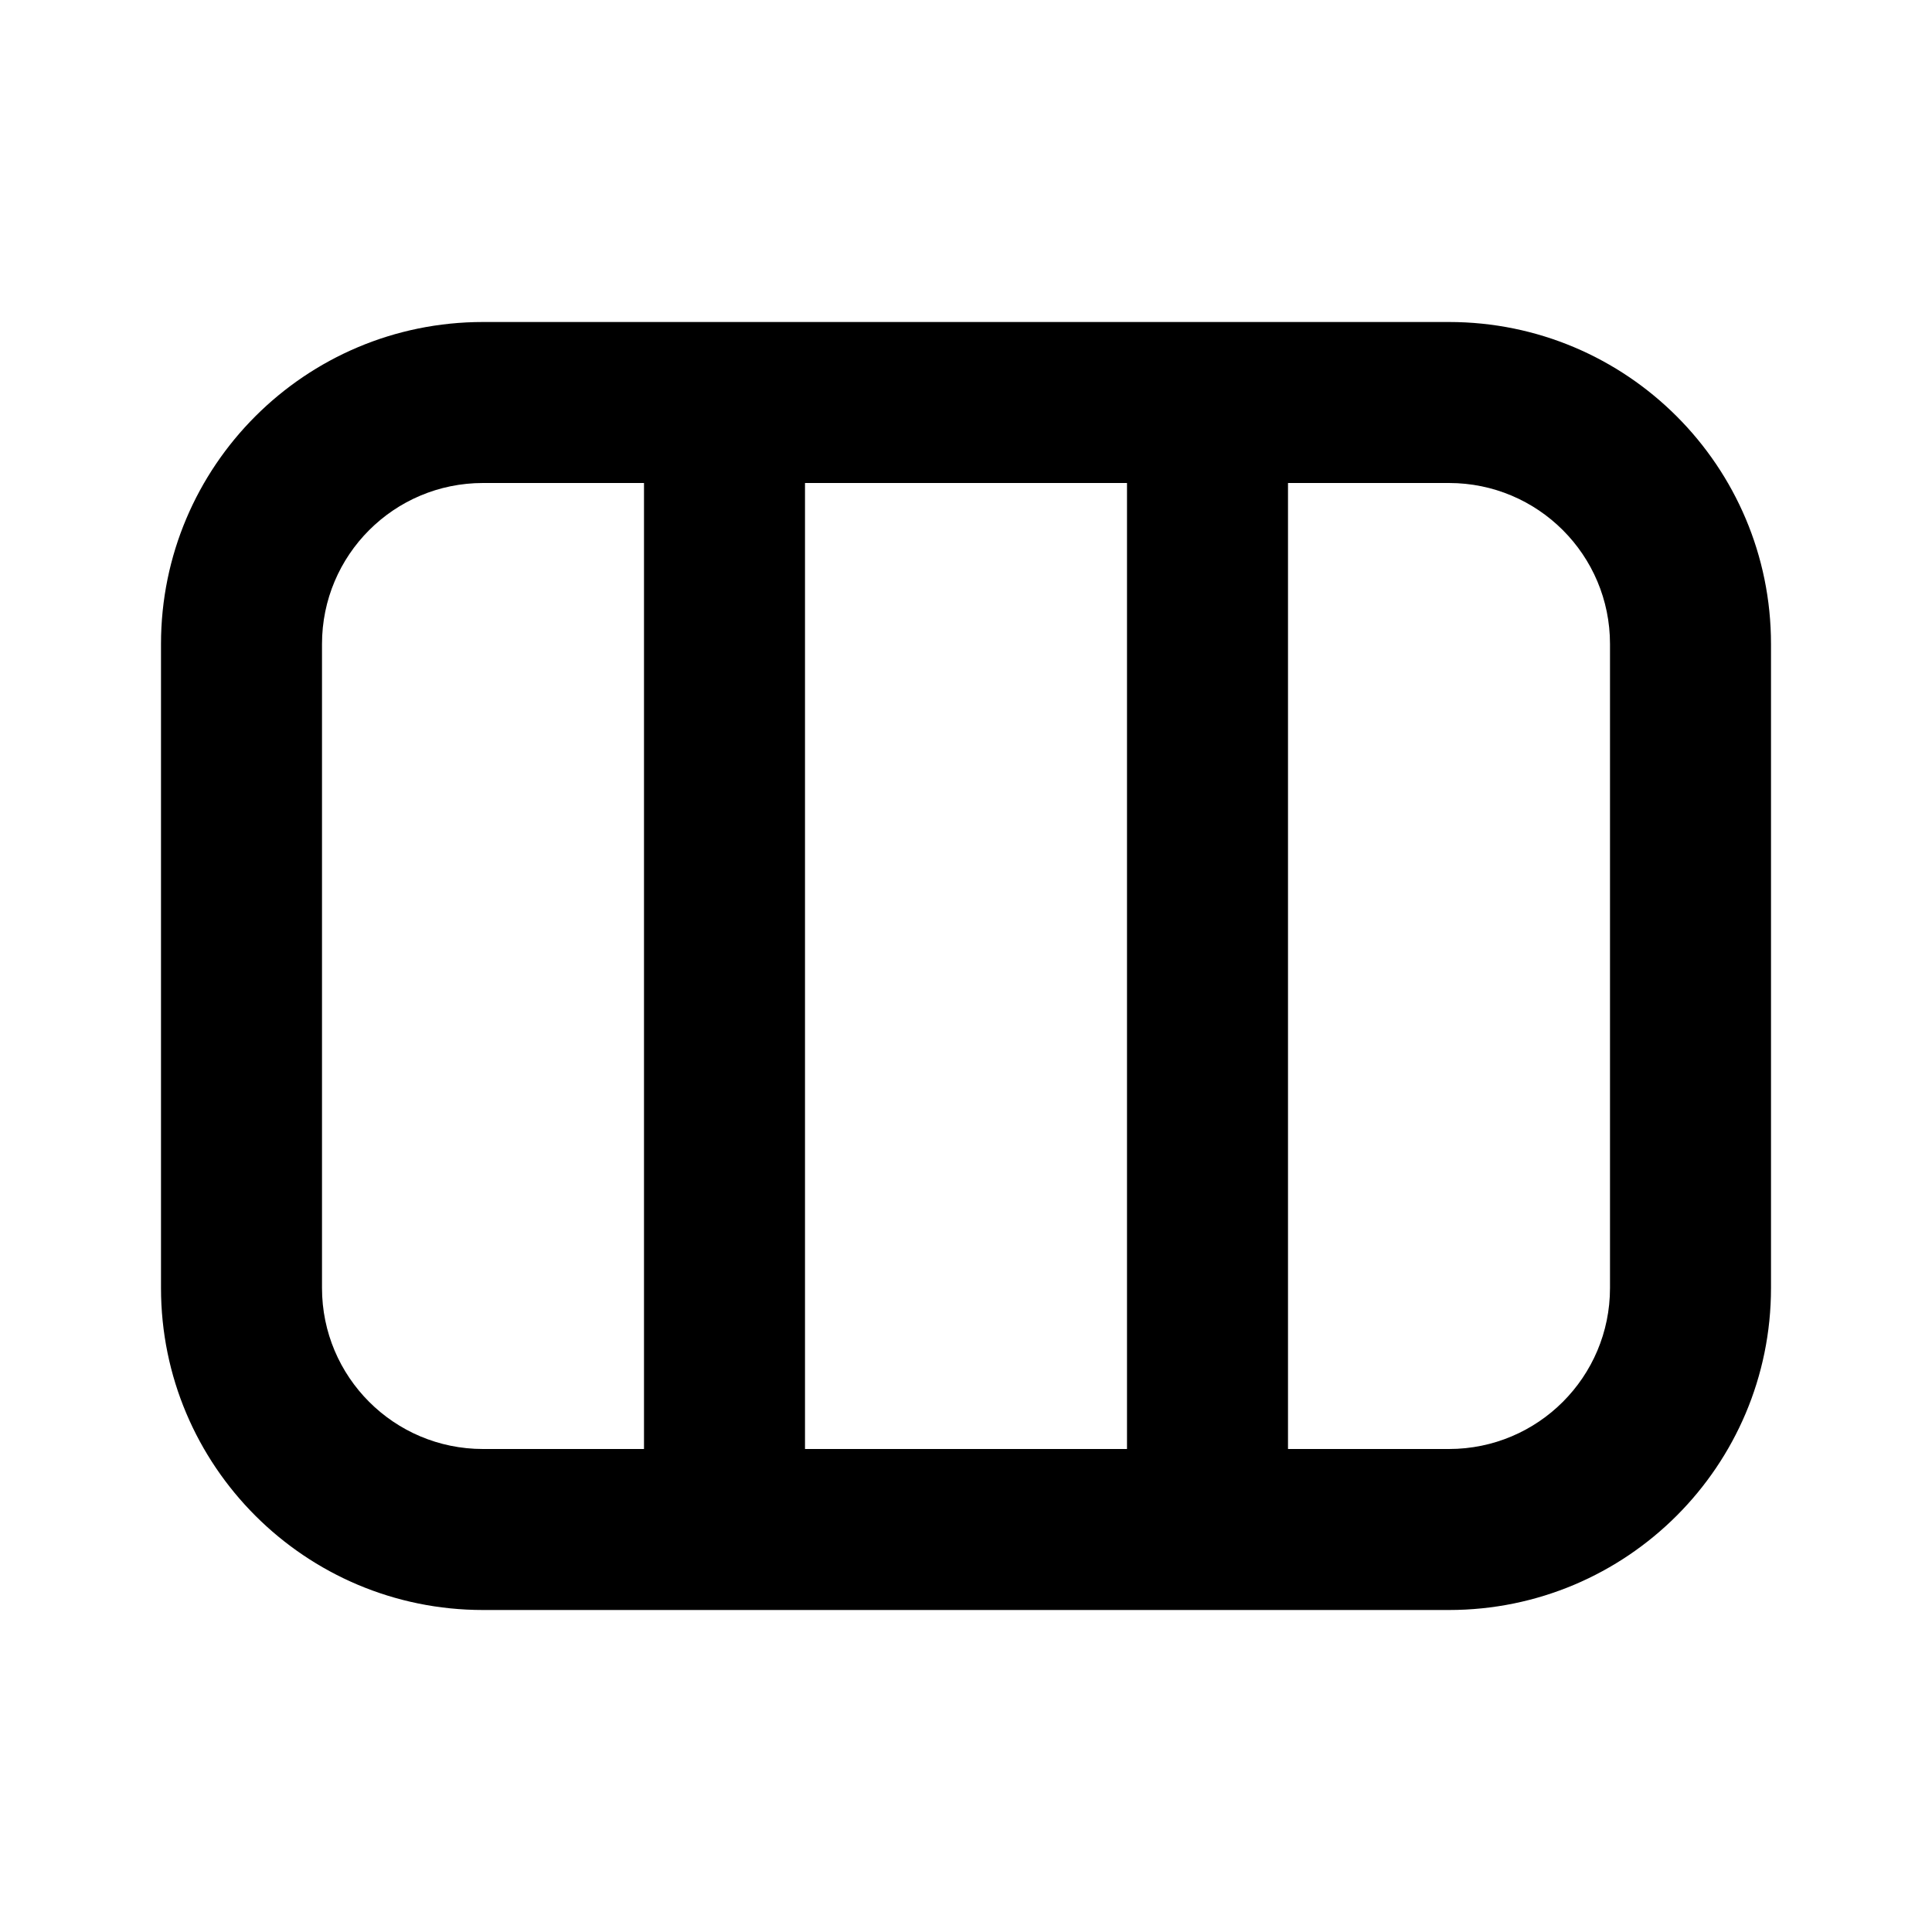
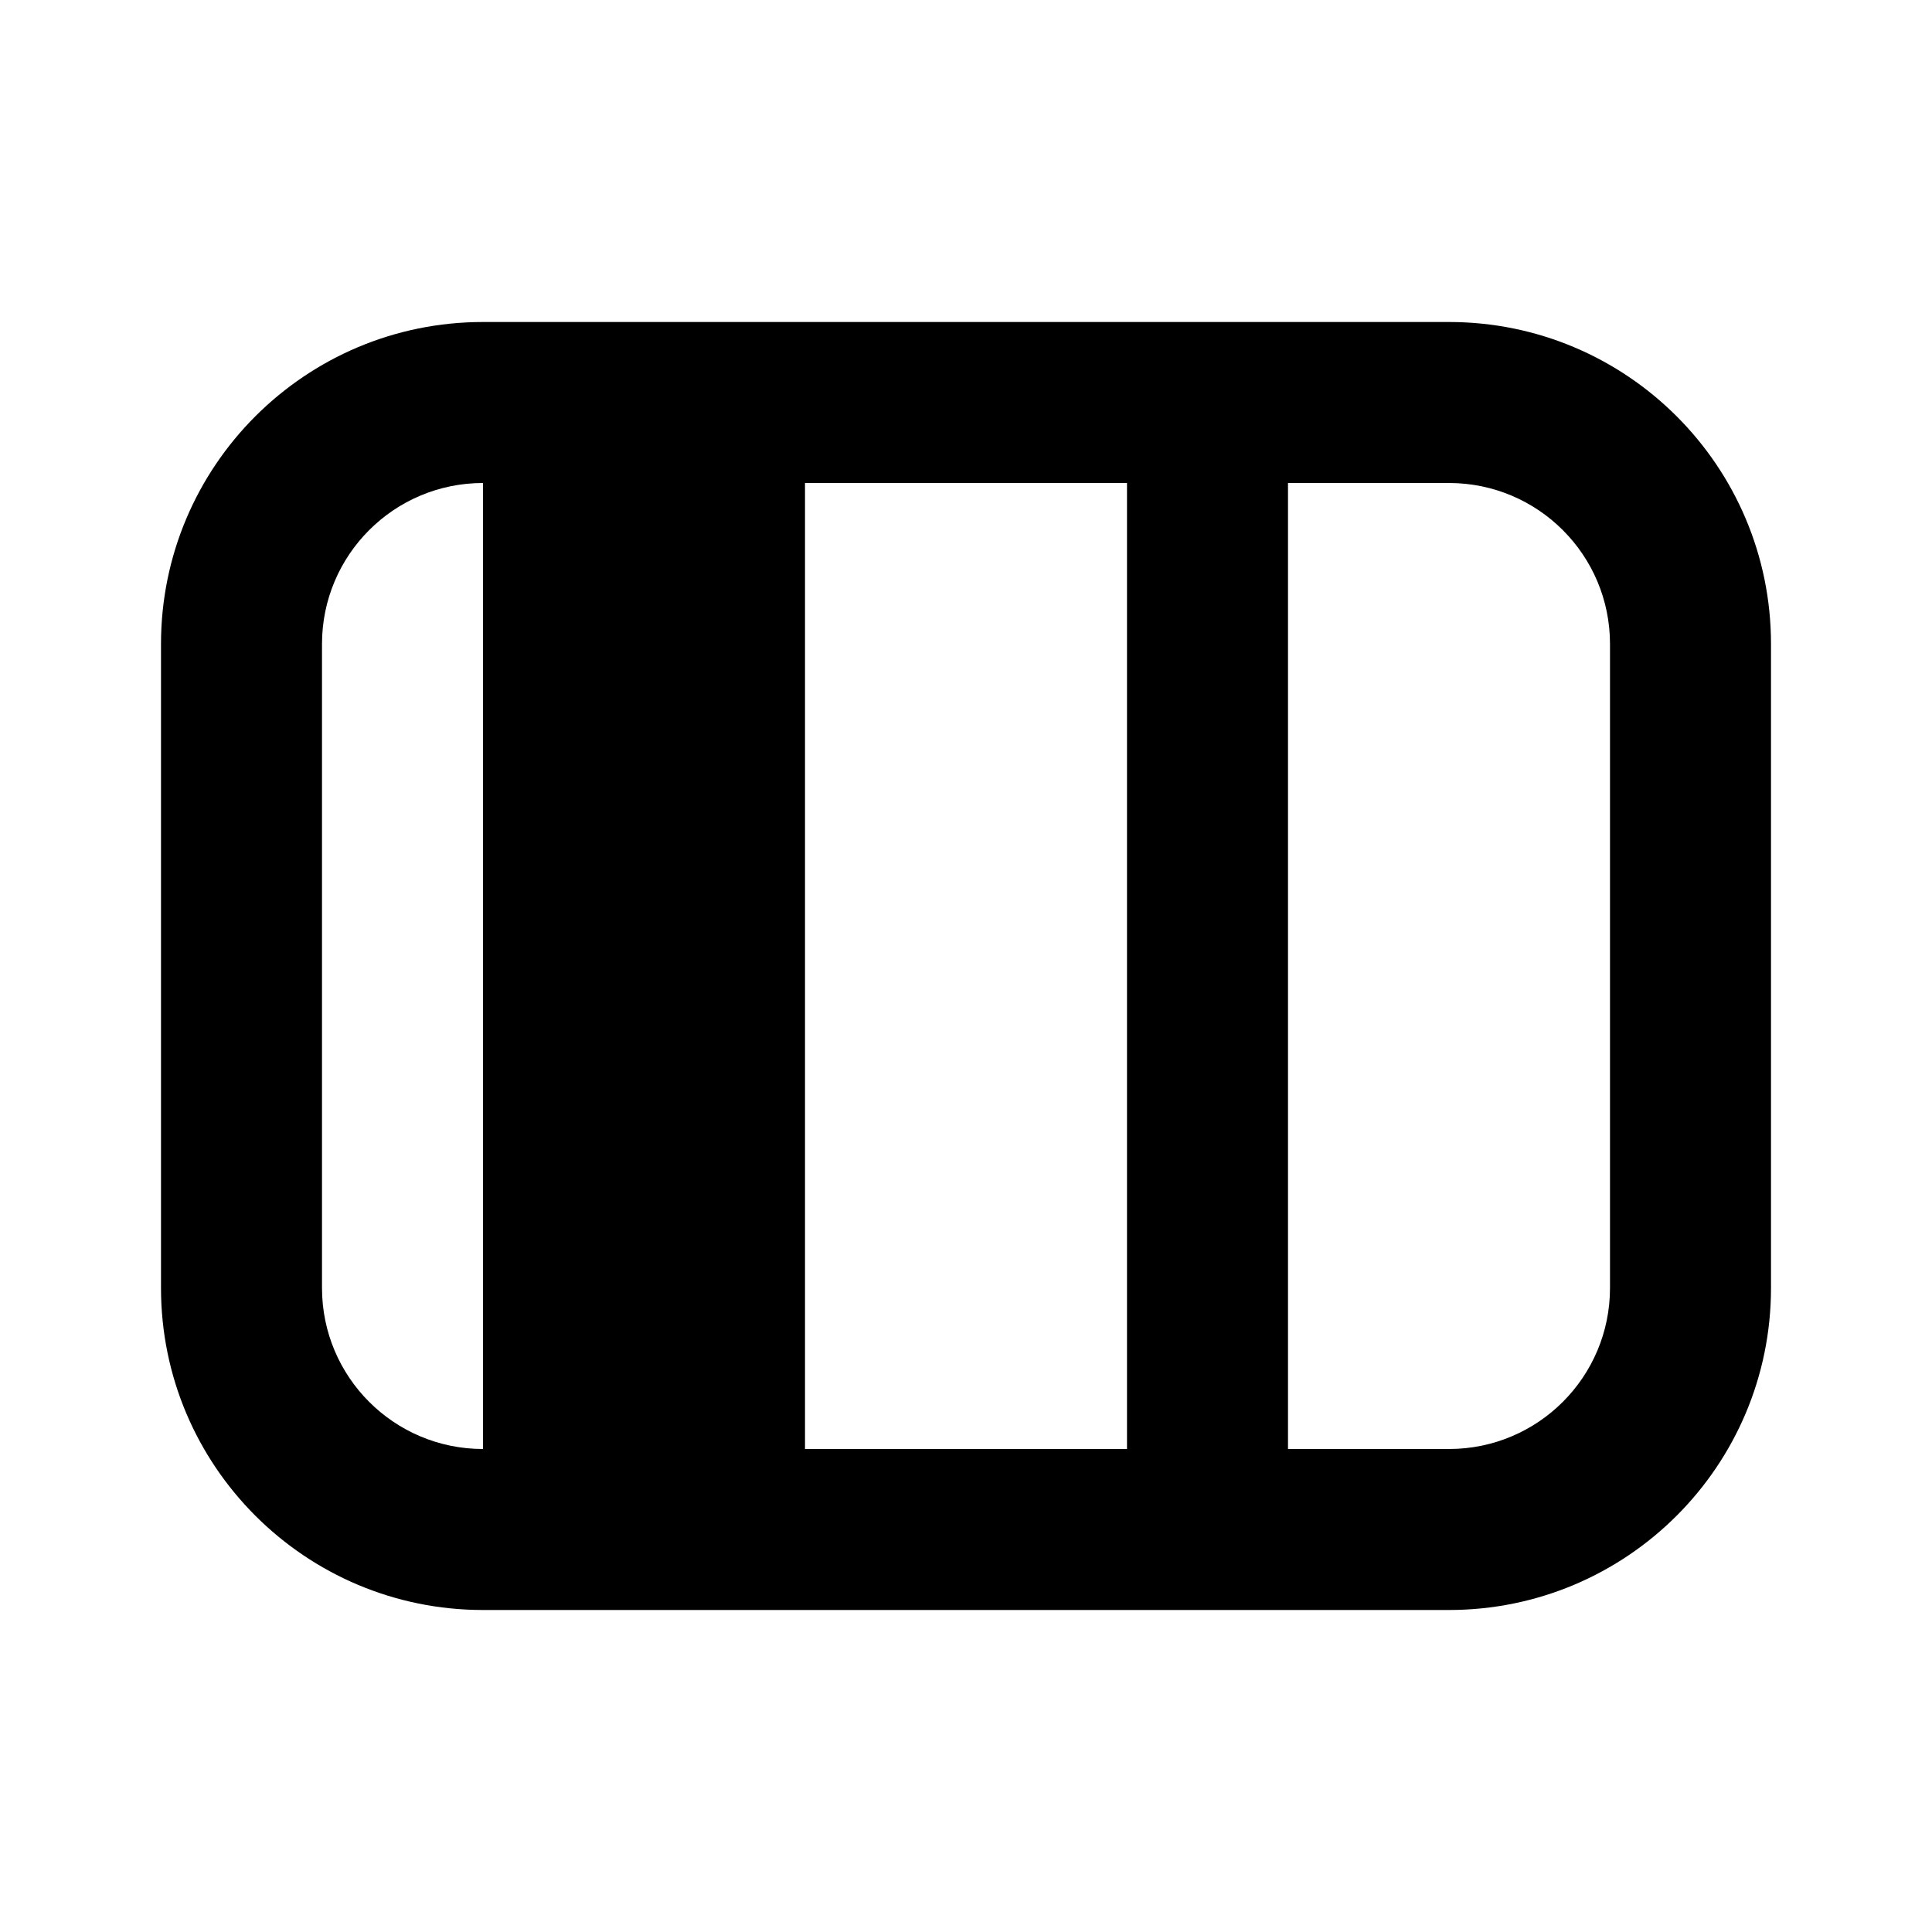
<svg xmlns="http://www.w3.org/2000/svg" width="24" height="24" viewBox="0 0 24 24" fill="none">
-   <path fill-rule="evenodd" clip-rule="evenodd" d="M6 4C3.791 4 2 5.791 2 8V16C2 18.209 3.791 20 6 20H18C20.209 20 22 18.209 22 16V8C22 5.791 20.209 4 18 4H6ZM14 6H10V18H14V6ZM16 6V18H18C19.105 18 20 17.105 20 16V8C20 6.895 19.105 6 18 6H16ZM6 18H8V6H6C4.895 6 4 6.895 4 8V16C4 17.105 4.895 18 6 18Z" fill="currentColor" />
+   <path fill-rule="evenodd" clip-rule="evenodd" d="M6 4C3.791 4 2 5.791 2 8V16C2 18.209 3.791 20 6 20H18C20.209 20 22 18.209 22 16V8C22 5.791 20.209 4 18 4H6ZM14 6H10V18H14V6ZM16 6V18H18C19.105 18 20 17.105 20 16V8C20 6.895 19.105 6 18 6H16ZM6 18V6H6C4.895 6 4 6.895 4 8V16C4 17.105 4.895 18 6 18Z" fill="currentColor" />
</svg>